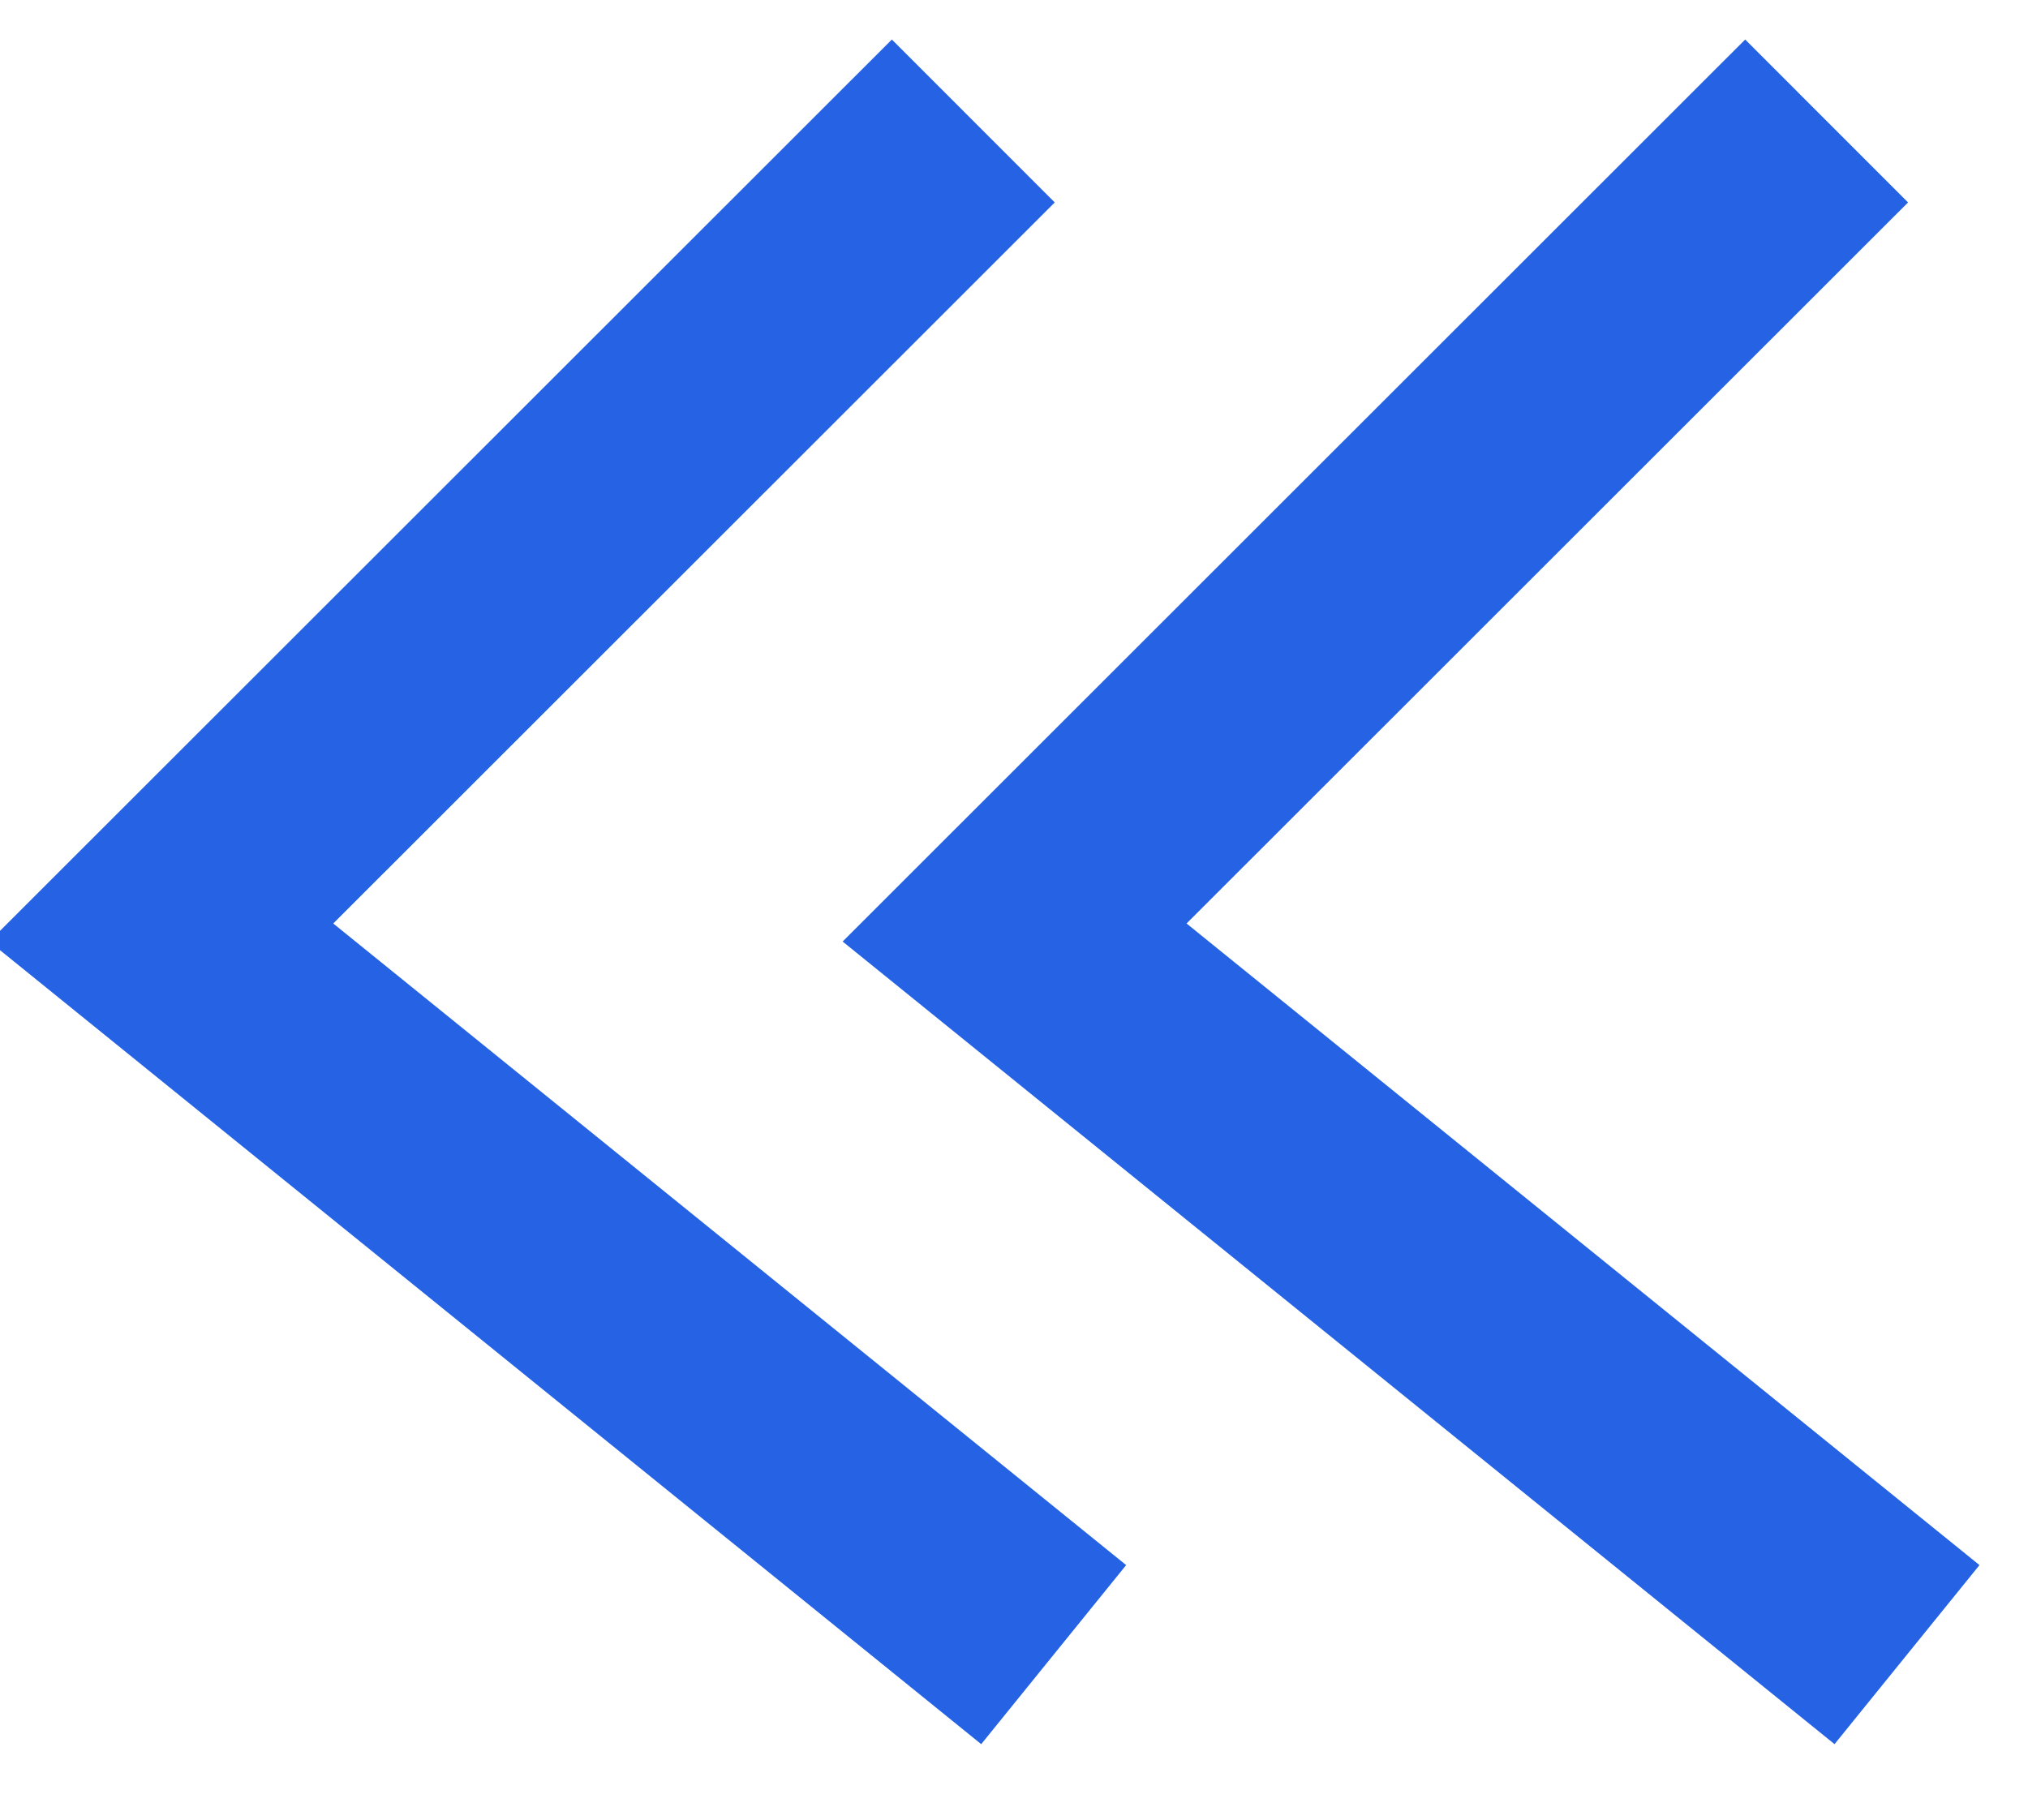
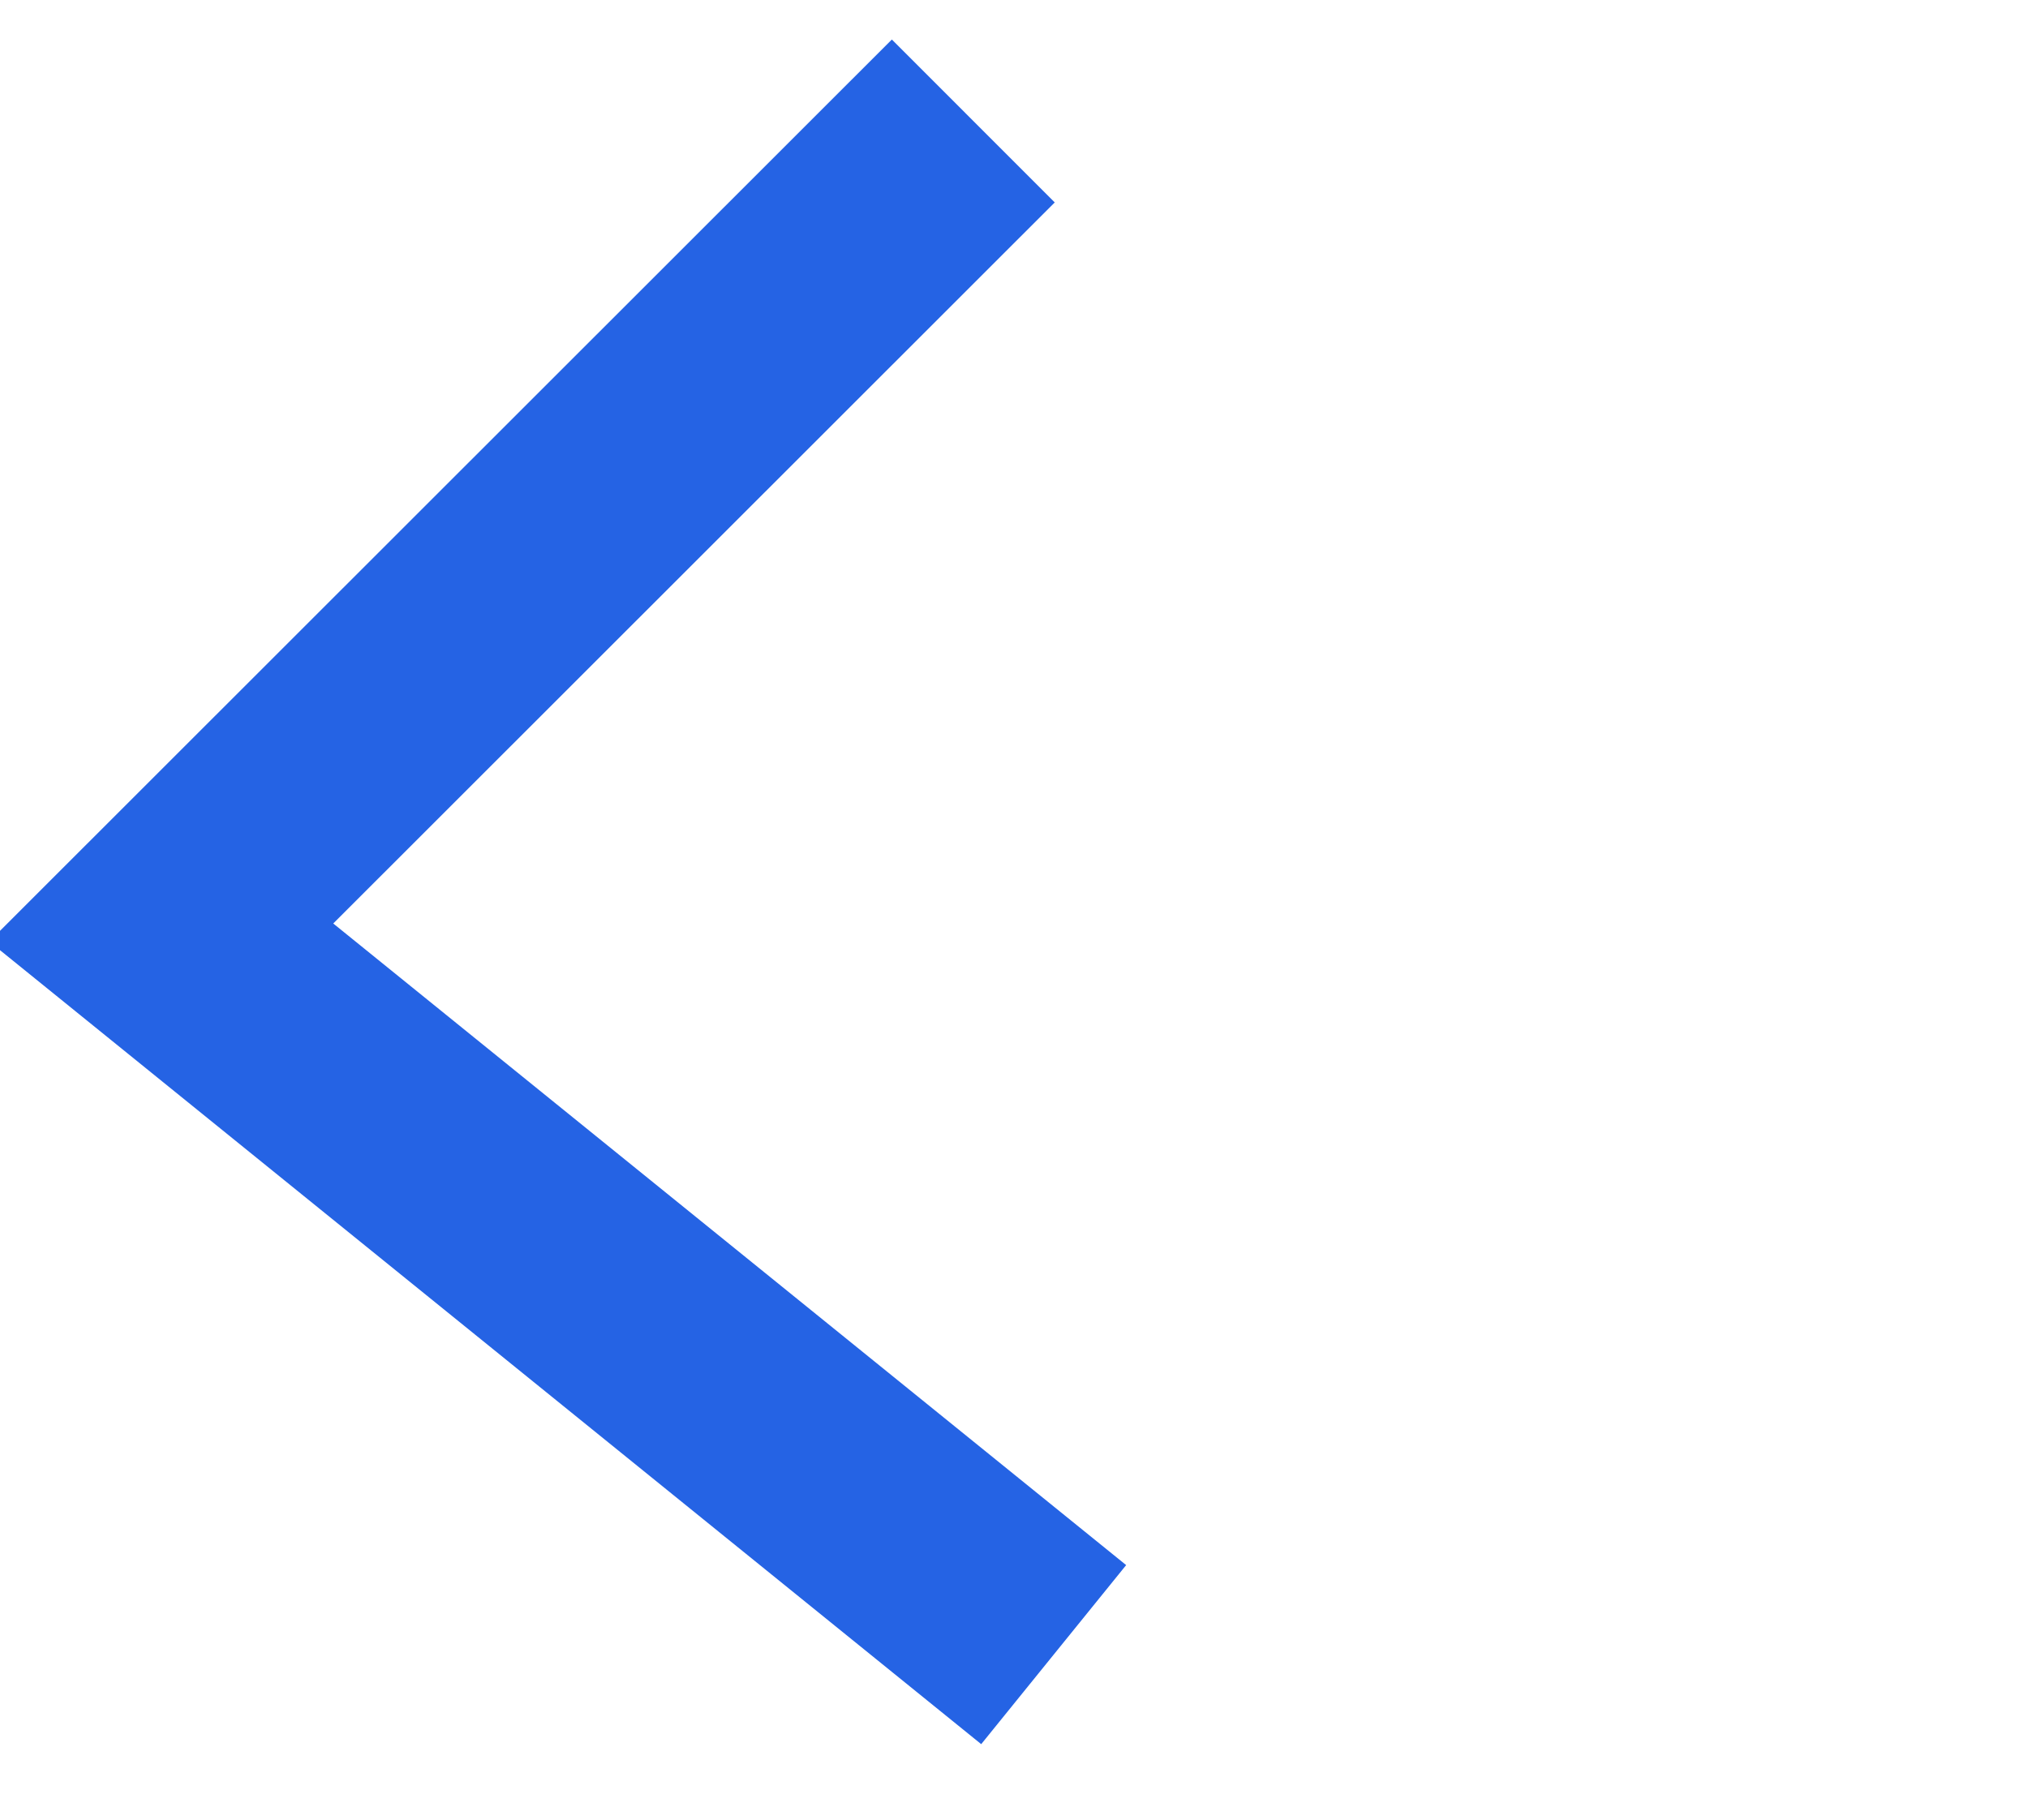
<svg xmlns="http://www.w3.org/2000/svg" width="11.883px" height="10.668px" viewBox="0 0 11.883 10.668" version="1.1">
-   <path d="M11.174 9.697L5.945 5.465L10.703 0.709" id="Path-5" fill="none" fill-rule="evenodd" stroke="#2563E4" stroke-width="1.35" />
  <path d="M6.174 9.697L0.945 5.465L5.703 0.709" id="Path-5-Copy" fill="none" fill-rule="evenodd" stroke="#2563E4" stroke-width="1.35" />
</svg>